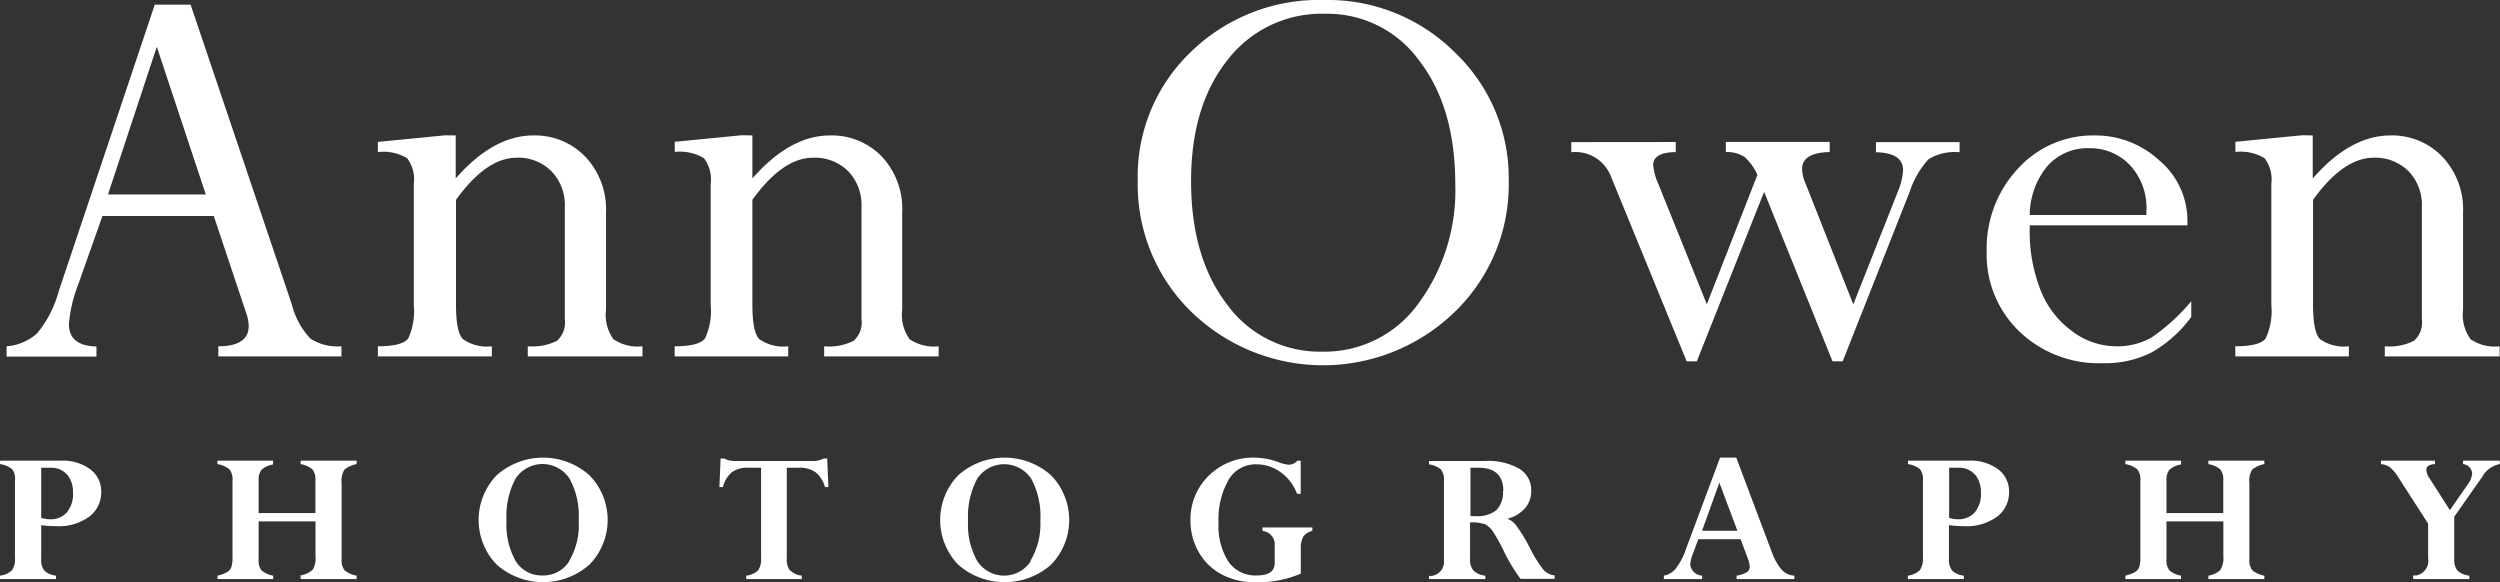
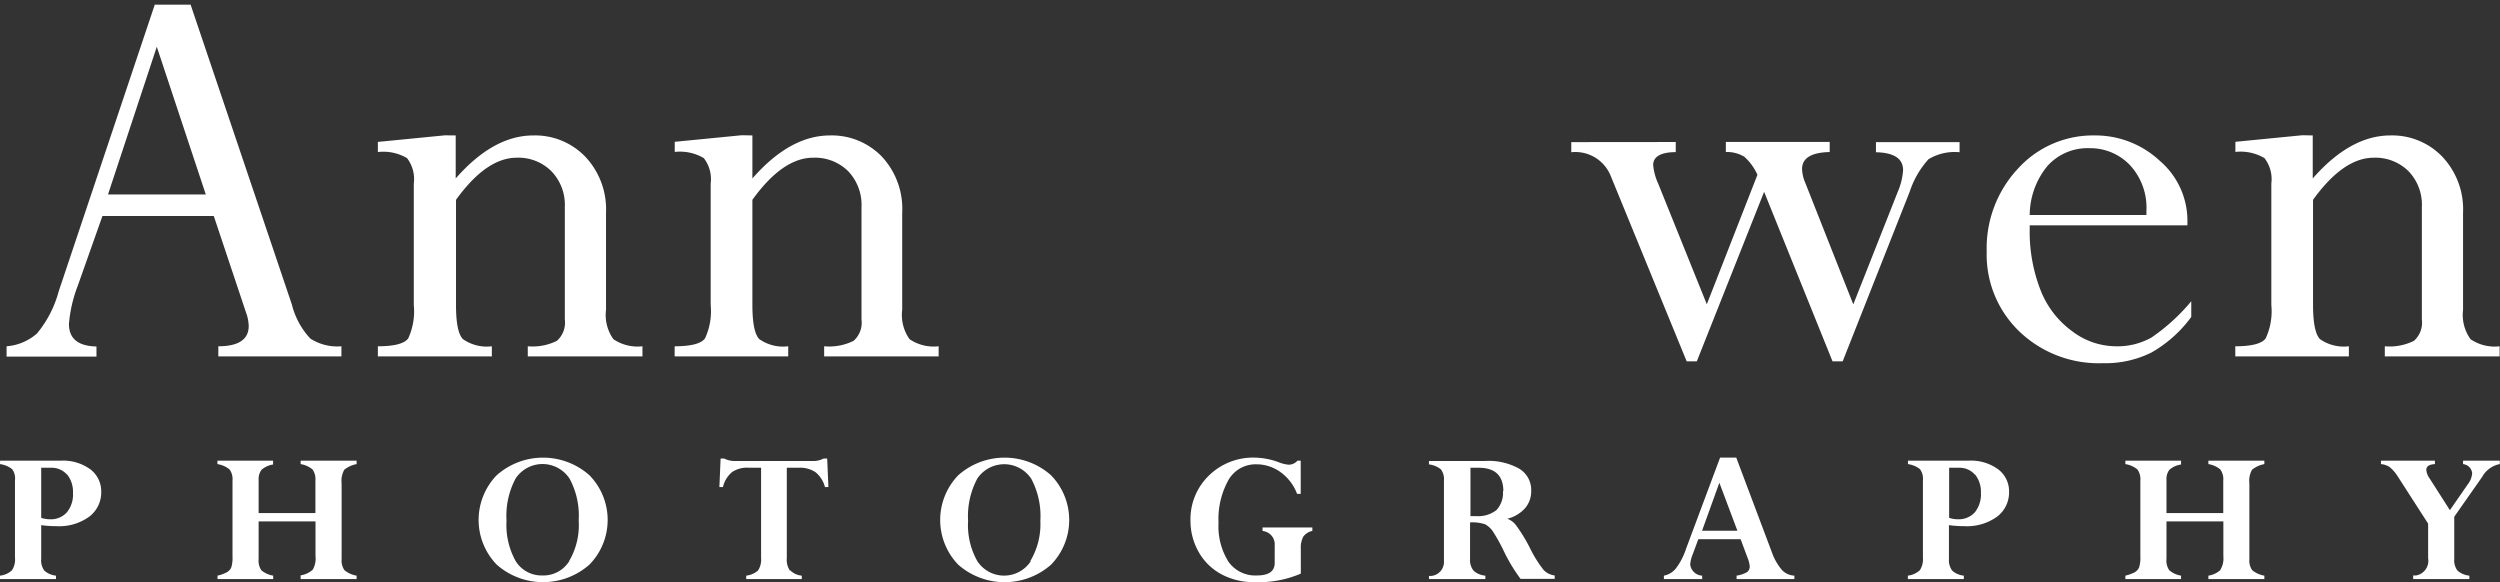
<svg xmlns="http://www.w3.org/2000/svg" id="Layer_1" data-name="Layer 1" viewBox="0 0 246.98 57.53">
  <rect x="0" y="0" width="246.98" height="57.53" fill="#333333" stroke="none" />
  <defs>
    <style>.cls-1{fill:#fff;}</style>
  </defs>
  <title>annowenfoto</title>
  <path id="PHOTOGRAPHY" class="cls-1" d="M6.67,57.64a2.47,2.47,0,0,1,1.2.5,1.54,1.54,0,0,1,.28,1.1v7.64a1.92,1.92,0,0,1-.3,1.25,2.06,2.06,0,0,1-1.18.53V69H12.2v-.34a2,2,0,0,1-1.15-.5A1.68,1.68,0,0,1,10.74,67V63.67a10.41,10.41,0,0,0,1.48.1,5.08,5.08,0,0,0,3.27-.94,3,3,0,0,0,1.18-2.43,2.72,2.72,0,0,0-1.07-2.24,4.57,4.57,0,0,0-2.92-.86h-6Zm6.61,1a2.71,2.71,0,0,1,.6,1.83,2.79,2.79,0,0,1-.6,1.93,2.11,2.11,0,0,1-1.68.69,2.82,2.82,0,0,1-.86-.14V58h1A2,2,0,0,1,13.28,58.67Zm24.25,9.46a2.29,2.29,0,0,1-1.16.53V69H41.9v-.34a2.53,2.53,0,0,1-1.2-.54,1.67,1.67,0,0,1-.28-1.1V59.54a2.19,2.19,0,0,1,.27-1.35,2.73,2.73,0,0,1,1.21-.55V57.3H36.37v.34a2.48,2.48,0,0,1,1.18.53,1.69,1.69,0,0,1,.28,1.11v3.2H32.22V59.2a1.52,1.52,0,0,1,.29-1,2.21,2.21,0,0,1,1.14-.52V57.3h-5.5v.34a2.47,2.47,0,0,1,1.2.53,1.64,1.64,0,0,1,.29,1.11v7.48a3.26,3.26,0,0,1-.12,1.08,1.05,1.05,0,0,1-.43.48,3.84,3.84,0,0,1-.93.34V69h5.5v-.34a2.45,2.45,0,0,1-1.17-.53A1.74,1.74,0,0,1,32.22,67v-3.7h5.62v3.44A2.19,2.19,0,0,1,37.53,68.13ZM64.9,58.74a6.9,6.9,0,0,0-9.16,0,6.35,6.35,0,0,0,0,8.83,6.92,6.92,0,0,0,9.16,0A6.31,6.31,0,0,0,64.9,58.74Zm-2,8.5a3,3,0,0,1-2.64,1.4,3,3,0,0,1-2.64-1.41,7.33,7.33,0,0,1-.91-4,7.84,7.84,0,0,1,.9-4.17,3.19,3.19,0,0,1,4.43-.89,3.28,3.28,0,0,1,.89.89,7.69,7.69,0,0,1,.91,4.15,7,7,0,0,1-.94,4Zm21.8.91a1.91,1.91,0,0,1-.3-1.23V58h1.17a2.72,2.72,0,0,1,1.68.45,2.8,2.8,0,0,1,.92,1.46h.34l-.12-2.82h-.36a2.12,2.12,0,0,1-1.15.24H79.38a2.23,2.23,0,0,1-1.16-.24h-.36l-.12,2.82h.35A2.74,2.74,0,0,1,79,58.42,2.69,2.69,0,0,1,80.69,58h1.17V66.9a2,2,0,0,1-.3,1.25,2.14,2.14,0,0,1-1.17.51V69h5.49v-.34a1.87,1.87,0,0,1-1.13-.51Zm25.8-9.41a6.9,6.9,0,0,0-9.16,0,6.36,6.36,0,0,0,0,8.84,6.94,6.94,0,0,0,9.16,0,6.33,6.33,0,0,0,0-8.84Zm-2,8.5a3.16,3.16,0,0,1-5.27,0,7.23,7.23,0,0,1-.92-4,7.87,7.87,0,0,1,.91-4.17,3.2,3.2,0,0,1,4.42-.89,3.31,3.31,0,0,1,.9.89,7.81,7.81,0,0,1,.91,4.16,7.12,7.12,0,0,1-1,4Zm26.35-9.94a1.16,1.16,0,0,1-.84.4,3.29,3.29,0,0,1-1-.24,7.13,7.13,0,0,0-2.37-.46,6.23,6.23,0,0,0-4.55,1.78,6,6,0,0,0-1.81,4.46,6.22,6.22,0,0,0,.82,3.1,5.64,5.64,0,0,0,2.25,2.19,6.75,6.75,0,0,0,3.29.77,10.54,10.54,0,0,0,4.54-.84V66a2.28,2.28,0,0,1,.25-1.2,1.49,1.49,0,0,1,.89-.56v-.34h-4.92v.35a1.32,1.32,0,0,1,1.2,1.43V67.4c0,.83-.58,1.24-1.75,1.24a3.24,3.24,0,0,1-2.8-1.33,6.57,6.57,0,0,1-1-3.87,7.92,7.92,0,0,1,1-4.26,3.09,3.09,0,0,1,2.75-1.52,4.06,4.06,0,0,1,2.4.79,4.65,4.65,0,0,1,1.61,2.13h.36V57.3ZM153.41,69v-.34a1.93,1.93,0,0,1-1.16-.49A1.66,1.66,0,0,1,151.9,67v-3.6a4,4,0,0,1,1.5.19,2.31,2.31,0,0,1,.73.66,17.54,17.54,0,0,1,1.06,1.89,16.68,16.68,0,0,0,1.7,2.84h3.37v-.34a1.79,1.79,0,0,1-1.1-.55A12.22,12.22,0,0,1,157.85,66a15.54,15.54,0,0,0-1.38-2.28,1.88,1.88,0,0,0-.89-.68v0A3.48,3.48,0,0,0,157.33,62a2.55,2.55,0,0,0,.61-1.73,2.45,2.45,0,0,0-1.17-2.17,6.18,6.18,0,0,0-3.37-.77h-5.56v.34a2.29,2.29,0,0,1,1.17.48,1.6,1.6,0,0,1,.31,1.12v7.92a1.39,1.39,0,0,1-1.27,1.5h-.21V69h5.57Zm1.74-8.72a2.51,2.51,0,0,1-.64,1.9,2.93,2.93,0,0,1-2,.6l-.57,0V58h.8c1.63,0,2.44.77,2.45,2.31h0ZM183.94,69v-.34a1.82,1.82,0,0,1-1.22-.55,5.54,5.54,0,0,1-1-1.75L178.2,57h-1.6l-3.36,9a6.64,6.64,0,0,1-1,1.94,2,2,0,0,1-1.19.72V69h3.78v-.34a1.25,1.25,0,0,1-1.18-1.09,3.06,3.06,0,0,1,.22-.95l.58-1.56h4.18l.67,1.8a2.84,2.84,0,0,1,.23.9.66.66,0,0,1-.3.57,3.05,3.05,0,0,1-1,.33V69h5.74Zm-7.41-9.52,1.78,4.74h-3.49Zm18.63-1.84a2.47,2.47,0,0,1,1.19.5,1.6,1.6,0,0,1,.29,1.1v7.64a2,2,0,0,1-.3,1.24,2.14,2.14,0,0,1-1.19.54V69h5.53v-.34a2,2,0,0,1-1.15-.5,1.74,1.74,0,0,1-.32-1.15V63.67a10.66,10.66,0,0,0,1.49.1,5.1,5.1,0,0,0,3.27-.94,3,3,0,0,0,1.18-2.43,2.72,2.72,0,0,0-1.07-2.24,4.55,4.55,0,0,0-2.92-.86h-6v.34Zm6.61,1a2.76,2.76,0,0,1,.6,1.83,2.85,2.85,0,0,1-.6,1.93,2.14,2.14,0,0,1-1.68.69,2.72,2.72,0,0,1-.86-.14V58h1a2,2,0,0,1,1.57.71ZM226,68.13a2.29,2.29,0,0,1-1.16.53V69h5.53v-.34a2.53,2.53,0,0,1-1.2-.54,1.67,1.67,0,0,1-.28-1.1V59.54a2.19,2.19,0,0,1,.27-1.35,2.73,2.73,0,0,1,1.21-.55V57.3h-5.53v.34a2.4,2.4,0,0,1,1.18.53,1.64,1.64,0,0,1,.29,1.11v3.2H220.7V59.2a1.52,1.52,0,0,1,.29-1,2.24,2.24,0,0,1,1.15-.52V57.3h-5.5v.34a2.48,2.48,0,0,1,1.19.53,1.64,1.64,0,0,1,.29,1.11v7.48a3.26,3.26,0,0,1-.12,1.08,1.05,1.05,0,0,1-.43.48,3.84,3.84,0,0,1-.93.34V69h5.5v-.34a2.37,2.37,0,0,1-1.16-.53A1.69,1.69,0,0,1,220.7,67v-3.7h5.62v3.44a2.19,2.19,0,0,1-.31,1.37Zm27.63-10.49V57.3H250v.34a1,1,0,0,1,.9.9,2,2,0,0,1-.42,1.08l-1.78,2.57-2-3.13a1.65,1.65,0,0,1-.33-.85c0-.35.28-.54.85-.57V57.3h-5.33v.34a1.82,1.82,0,0,1,.87.3,3.89,3.89,0,0,1,.79.92l3,4.66v3.42a1.47,1.47,0,0,1-1.18,1.7l-.3,0V69h5.55v-.34a2.07,2.07,0,0,1-1.18-.51,1.69,1.69,0,0,1-.31-1.13V62.84l2.76-3.94a2.55,2.55,0,0,1,1.72-1.26Z" transform="translate(-6.67 -11.79)" />
  <path class="cls-1" d="M28.24,47V46c2,0,3-.68,3-2a4.1,4.1,0,0,0-.26-1.32l-3.19-9.55h-11L14.36,40a13.66,13.66,0,0,0-.88,3.79c0,1.45.9,2.19,2.72,2.23v1H7.32V46a5.15,5.15,0,0,0,3-1.26,10.9,10.9,0,0,0,2.14-4.14l9.5-28.35h3.54l10,29.61a7.66,7.66,0,0,0,1.83,3.38,4.93,4.93,0,0,0,3.07.76v1ZM17.34,31H27L22.16,16.41Z" transform="translate(-6.67 -11.79)" />
  <path class="cls-1" d="M51.69,25.17v4.25q3.72-4.25,7.67-4.25a6.88,6.88,0,0,1,5.13,2.1,7.56,7.56,0,0,1,2.05,5.53v9.6a4.12,4.12,0,0,0,.73,2.9,4.26,4.26,0,0,0,2.87.7v1H58.81V46a5.42,5.42,0,0,0,2.88-.54,2.4,2.4,0,0,0,.78-2.1V32.24a4.78,4.78,0,0,0-1.34-3.55,4.62,4.62,0,0,0-3.41-1.32q-3,0-6,4.16V41.92c0,1.77.22,2.89.68,3.37a4.1,4.1,0,0,0,2.86.71v1H44V46c1.62,0,2.62-.26,3-.78a6.41,6.41,0,0,0,.55-3.3v-12a3.4,3.4,0,0,0-.67-2.51A4.64,4.64,0,0,0,44,26.81v-1l6.62-.65Z" transform="translate(-6.67 -11.79)" />
  <path class="cls-1" d="M81,25.17v4.25q3.72-4.25,7.67-4.25a6.88,6.88,0,0,1,5.13,2.1,7.56,7.56,0,0,1,2,5.53v9.6a4.12,4.12,0,0,0,.73,2.9,4.26,4.26,0,0,0,2.87.7v1H88.09V46A5.42,5.42,0,0,0,91,45.46a2.4,2.4,0,0,0,.78-2.1V32.24a4.81,4.81,0,0,0-1.33-3.55A4.66,4.66,0,0,0,87,27.37q-3,0-6,4.16V41.92c0,1.77.22,2.89.68,3.37a4.1,4.1,0,0,0,2.86.71v1H73.32V46c1.62,0,2.62-.26,3-.78a6.38,6.38,0,0,0,.56-3.3v-12a3.39,3.39,0,0,0-.68-2.51,4.62,4.62,0,0,0-2.87-.61v-1l6.62-.65Z" transform="translate(-6.67 -11.79)" />
-   <path class="cls-1" d="M119.07,29.66a17,17,0,0,1,5.27-12.76,18.14,18.14,0,0,1,13.15-5.11A17.77,17.77,0,0,1,150.43,17a17.12,17.12,0,0,1,5.29,12.69,17.48,17.48,0,0,1-5.34,12.92,18.68,18.68,0,0,1-26,0A17.52,17.52,0,0,1,119.07,29.66Zm5.27.05q0,7.53,3.57,12.18a11.3,11.3,0,0,0,9.38,4.64,11.42,11.42,0,0,0,9.5-4.74A18.82,18.82,0,0,0,150.44,30q0-7.62-3.57-12.23a11.18,11.18,0,0,0-9.26-4.62A11.73,11.73,0,0,0,128,17.64Q124.33,22.19,124.34,29.71Z" transform="translate(-6.67 -11.79)" />
  <path class="cls-1" d="M172.22,25.82v1c-1.49,0-2.23.46-2.23,1.27a5.68,5.68,0,0,0,.5,1.85l4.8,11.91,5-12.79A5.22,5.22,0,0,0,179,27.28a3.26,3.26,0,0,0-1.83-.47v-1h10.26v1q-2.73.06-2.73,1.68a3.74,3.74,0,0,0,.32,1.37l4.74,12,4.39-11.11a6.46,6.46,0,0,0,.53-2.15c0-1.14-.89-1.73-2.68-1.77v-1h8.26v1a5,5,0,0,0-3.07.69,8.94,8.94,0,0,0-1.86,3.22l-6.62,16.75h-1l-6.76-16.75-6.65,16.75h-1l-7.5-18.31a3.76,3.76,0,0,0-3.9-2.35v-1Z" transform="translate(-6.67 -11.79)" />
  <path class="cls-1" d="M223.15,41.55V43.1a12.61,12.61,0,0,1-3.94,3.52,10.24,10.24,0,0,1-4.82,1.05,11.33,11.33,0,0,1-8.21-3.12,10.52,10.52,0,0,1-3.24-7.92A11.51,11.51,0,0,1,206,28.48a10,10,0,0,1,7.57-3.31,9.32,9.32,0,0,1,6.45,2.49,7.78,7.78,0,0,1,2.75,5.95v.44H207.19v.29a15.81,15.81,0,0,0,1.07,6.11,9.09,9.09,0,0,0,3.12,4.06A7.2,7.2,0,0,0,215.65,46a6.88,6.88,0,0,0,3.56-.86A19.13,19.13,0,0,0,223.15,41.55Zm-16-8.52h11.57v-.41a6.19,6.19,0,0,0-1.63-4.52,5.42,5.42,0,0,0-4-1.67,5.31,5.31,0,0,0-4.15,1.76A7.68,7.68,0,0,0,207.19,33Z" transform="translate(-6.67 -11.79)" />
  <path class="cls-1" d="M235.15,25.17v4.25q3.72-4.25,7.68-4.25a6.86,6.86,0,0,1,5.12,2.1A7.56,7.56,0,0,1,250,32.8v9.6a4.11,4.11,0,0,0,.74,2.9,4.22,4.22,0,0,0,2.87.7v1H242.27V46a5.4,5.4,0,0,0,2.88-.54,2.4,2.4,0,0,0,.78-2.1V32.24a4.77,4.77,0,0,0-1.33-3.55,4.66,4.66,0,0,0-3.42-1.32q-3,0-6,4.16V41.92c0,1.77.23,2.89.68,3.37a4.12,4.12,0,0,0,2.86.71v1H227.5V46c1.62,0,2.62-.26,3-.78a6.38,6.38,0,0,0,.56-3.3v-12a3.39,3.39,0,0,0-.68-2.51,4.62,4.62,0,0,0-2.87-.61v-1l6.62-.65Z" transform="translate(-6.67 -11.79)" />
</svg>